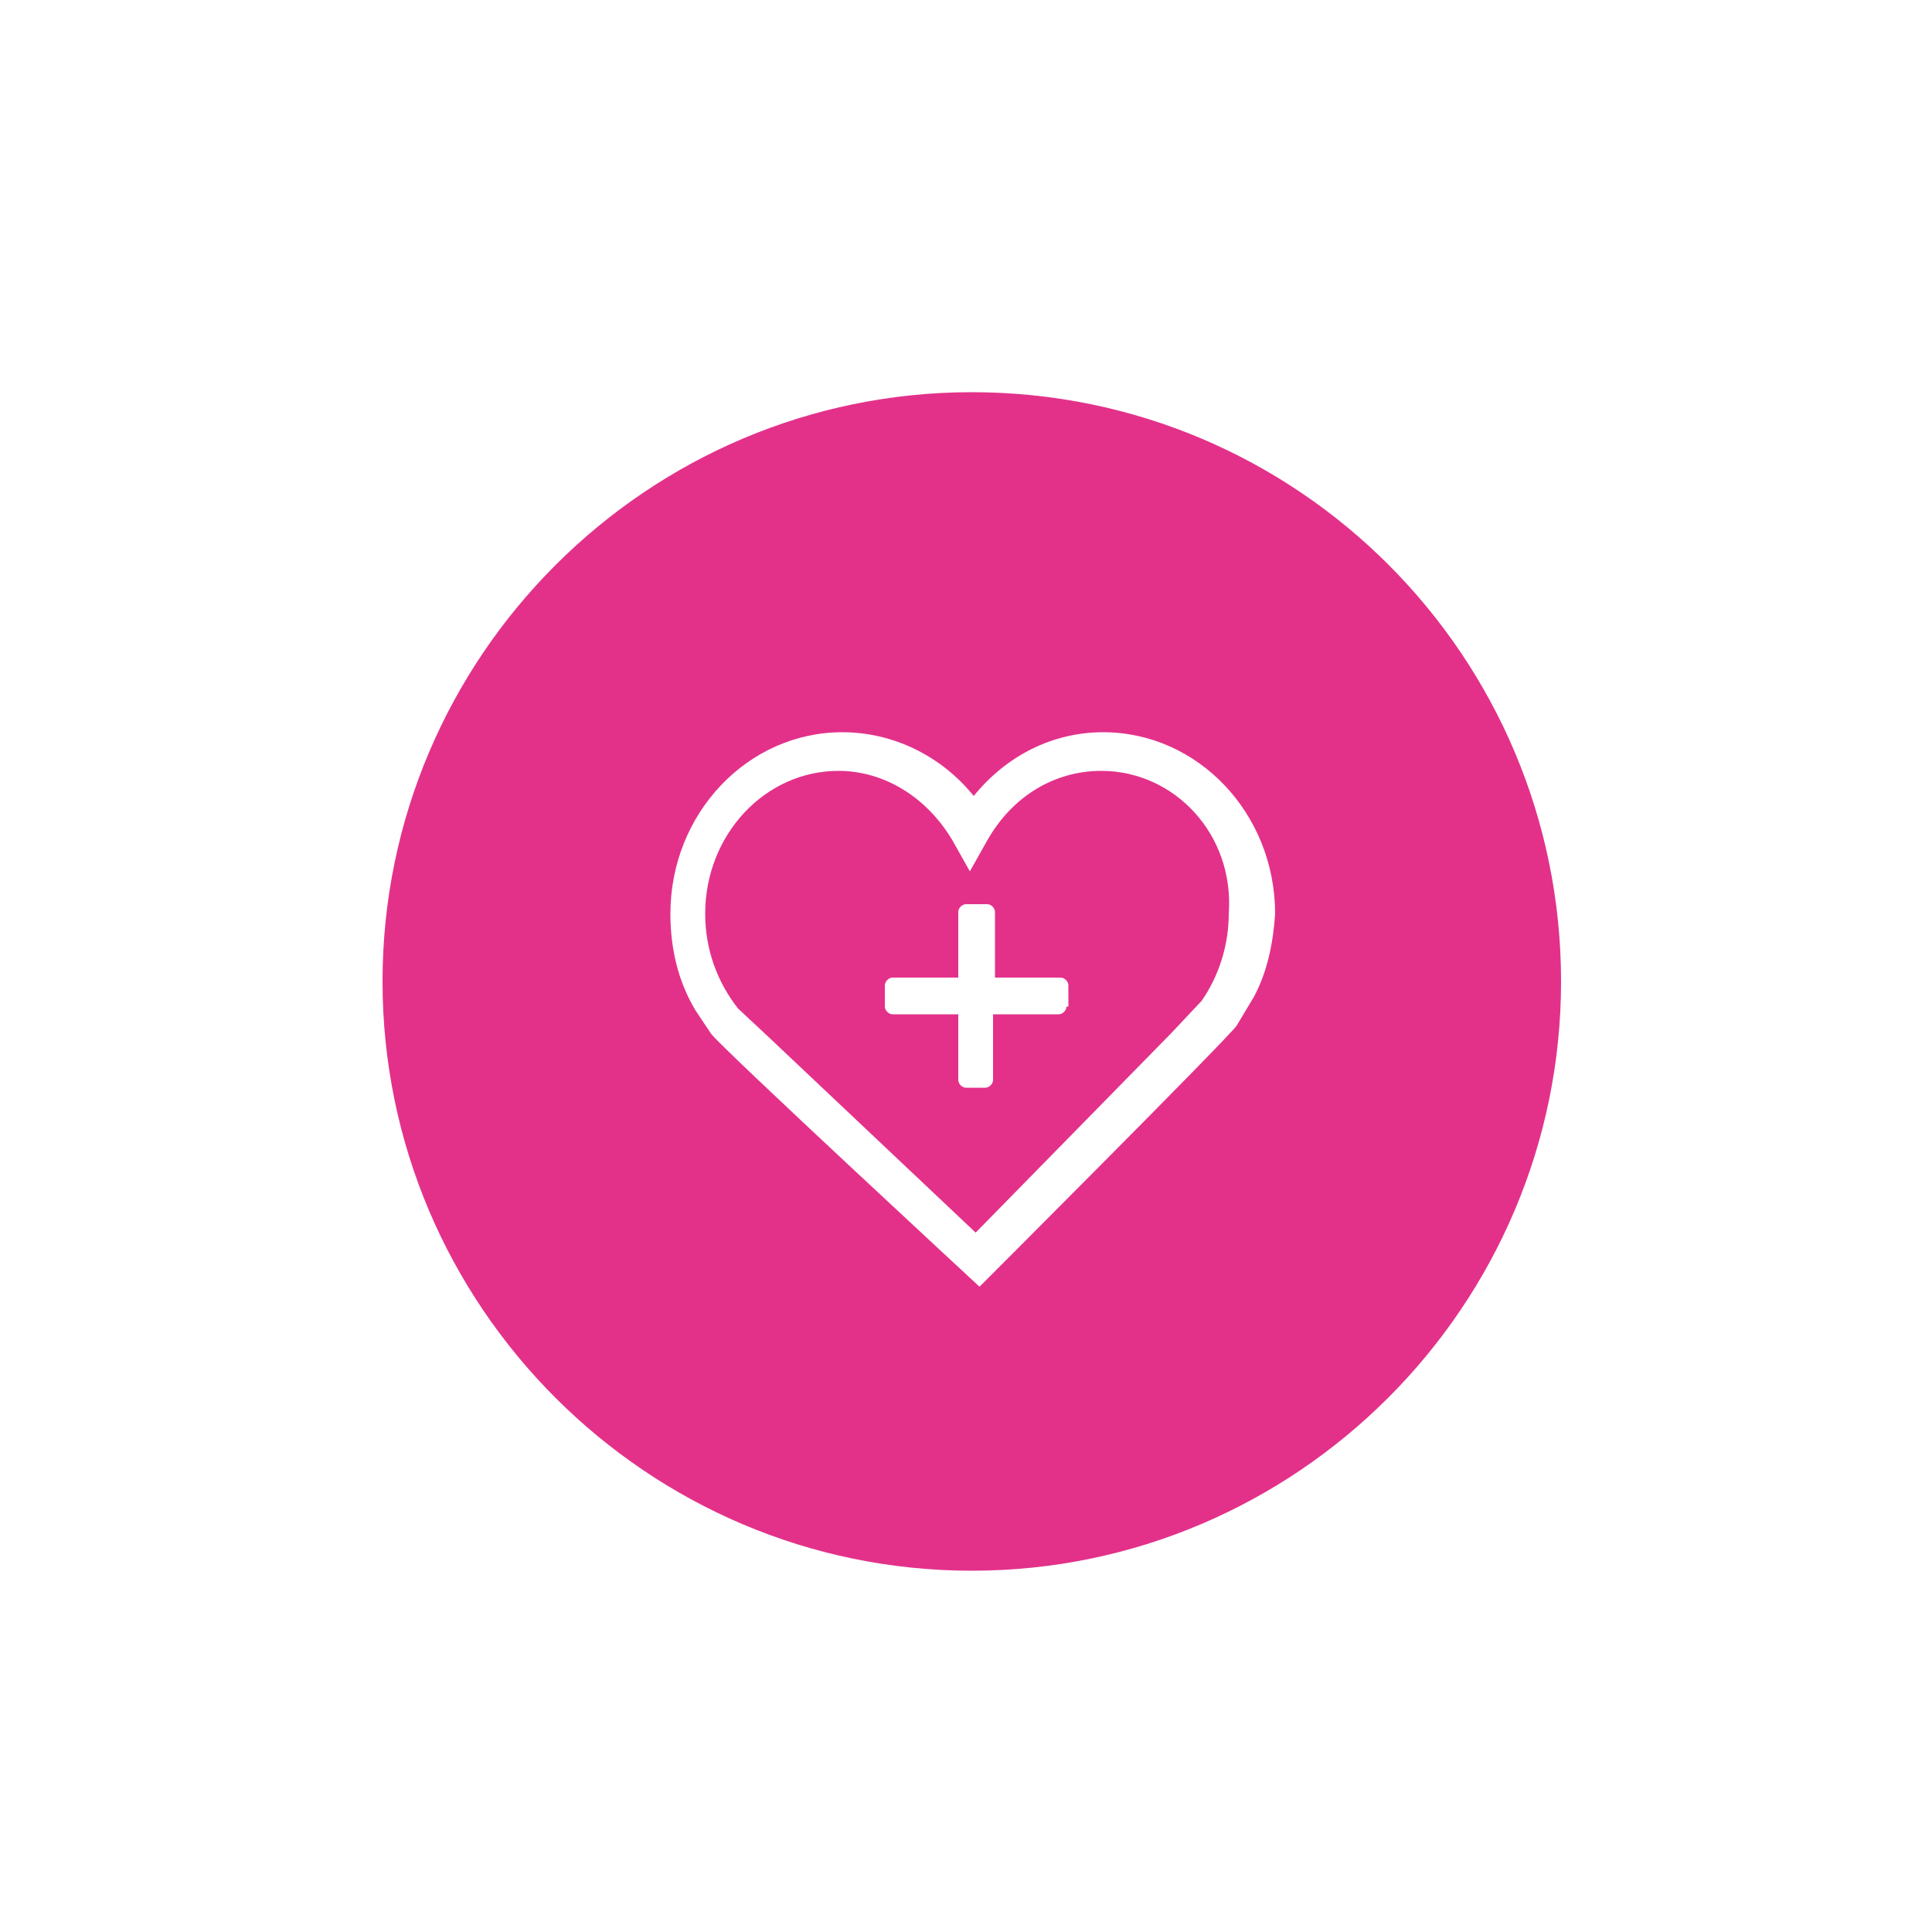
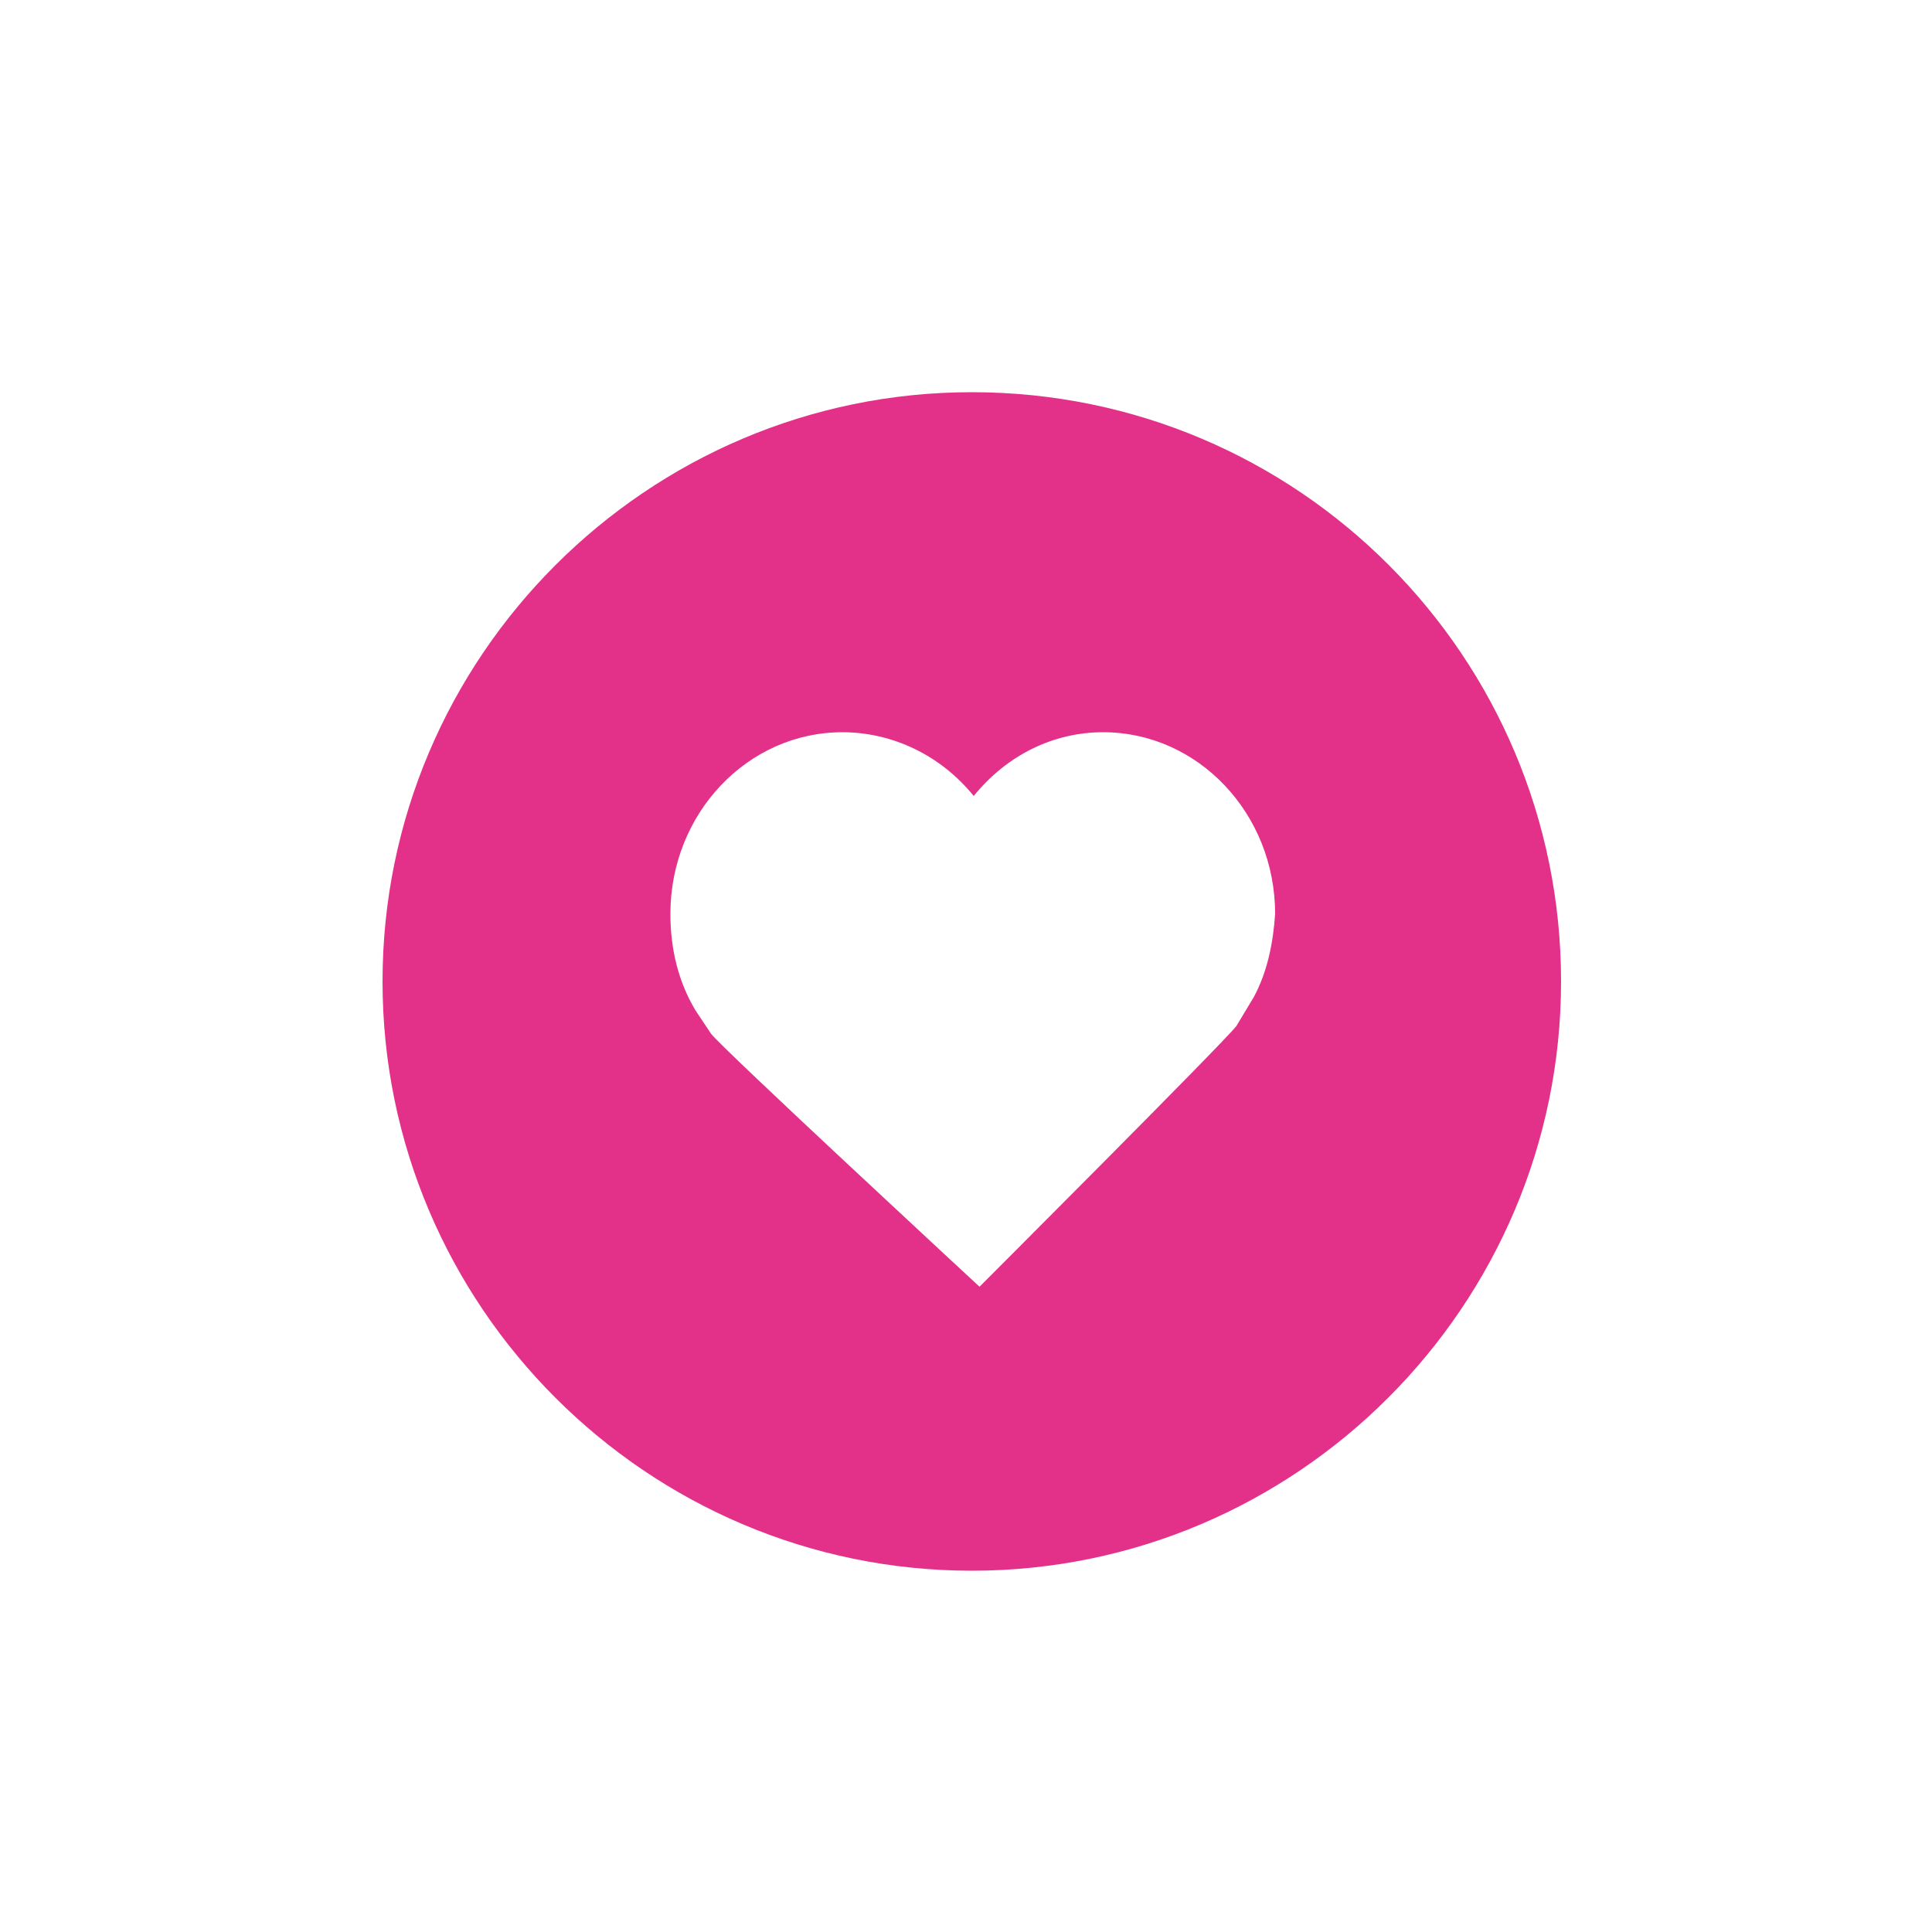
<svg xmlns="http://www.w3.org/2000/svg" version="1.1" id="Layer_1" x="0px" y="0px" width="100px" height="100px" viewBox="0 0 100 100" style="enable-background:new 0 0 100 100;" xml:space="preserve">
  <style type="text/css">
	.st0{fill:#E3318A;}
	.st1{fill:#E3318A;enable-background:new    ;}
</style>
  <g>
-     <path class="st1" d="M57,39.9c-2.4,0-4.6,1.3-5.9,3.6l-0.9,1.6l-0.9-1.6c-1.3-2.2-3.5-3.6-5.9-3.6c-3.8,0-6.9,3.3-6.9,7.4   c0,1.8,0.6,3.5,1.7,4.9l0,0l1.5,1.4l10.8,10.2l10.1-10.3l1.6-1.7c0.9-1.3,1.4-2.9,1.4-4.5C63.9,43.2,60.8,39.9,57,39.9z M55.2,52.1   c0,0.2-0.2,0.4-0.4,0.4h-3.4v3.4c0,0.2-0.2,0.4-0.4,0.4H50c-0.2,0-0.4-0.2-0.4-0.4v-3.4h-3.4c-0.2,0-0.4-0.2-0.4-0.4V51   c0-0.2,0.2-0.4,0.4-0.4h3.4v-3.4c0-0.2,0.2-0.4,0.4-0.4h1.1c0.2,0,0.4,0.2,0.4,0.4v3.4h3.4c0.2,0,0.4,0.2,0.4,0.4V52.1z" />
-     <path class="st1" d="M50.3,20.3c-16.8,0-30.5,13.7-30.5,30.5s13.7,30.5,30.5,30.5s30.5-13.7,30.5-30.5S67.2,20.3,50.3,20.3z    M64.9,51.6l-0.9,1.5c-0.6,0.8-13.3,13.5-13.3,13.5S37.3,54.2,36.8,53.5L36,52.3c-0.9-1.5-1.3-3.2-1.3-5c0-5.2,4-9.4,8.9-9.4   c2.6,0,5.1,1.2,6.8,3.3c1.7-2.1,4.1-3.3,6.7-3.3c4.9,0,8.9,4.2,8.9,9.4C65.9,48.8,65.6,50.3,64.9,51.6z" />
+     <path class="st1" d="M50.3,20.3c-16.8,0-30.5,13.7-30.5,30.5s13.7,30.5,30.5,30.5s30.5-13.7,30.5-30.5S67.2,20.3,50.3,20.3M64.9,51.6l-0.9,1.5c-0.6,0.8-13.3,13.5-13.3,13.5S37.3,54.2,36.8,53.5L36,52.3c-0.9-1.5-1.3-3.2-1.3-5c0-5.2,4-9.4,8.9-9.4   c2.6,0,5.1,1.2,6.8,3.3c1.7-2.1,4.1-3.3,6.7-3.3c4.9,0,8.9,4.2,8.9,9.4C65.9,48.8,65.6,50.3,64.9,51.6z" />
  </g>
</svg>